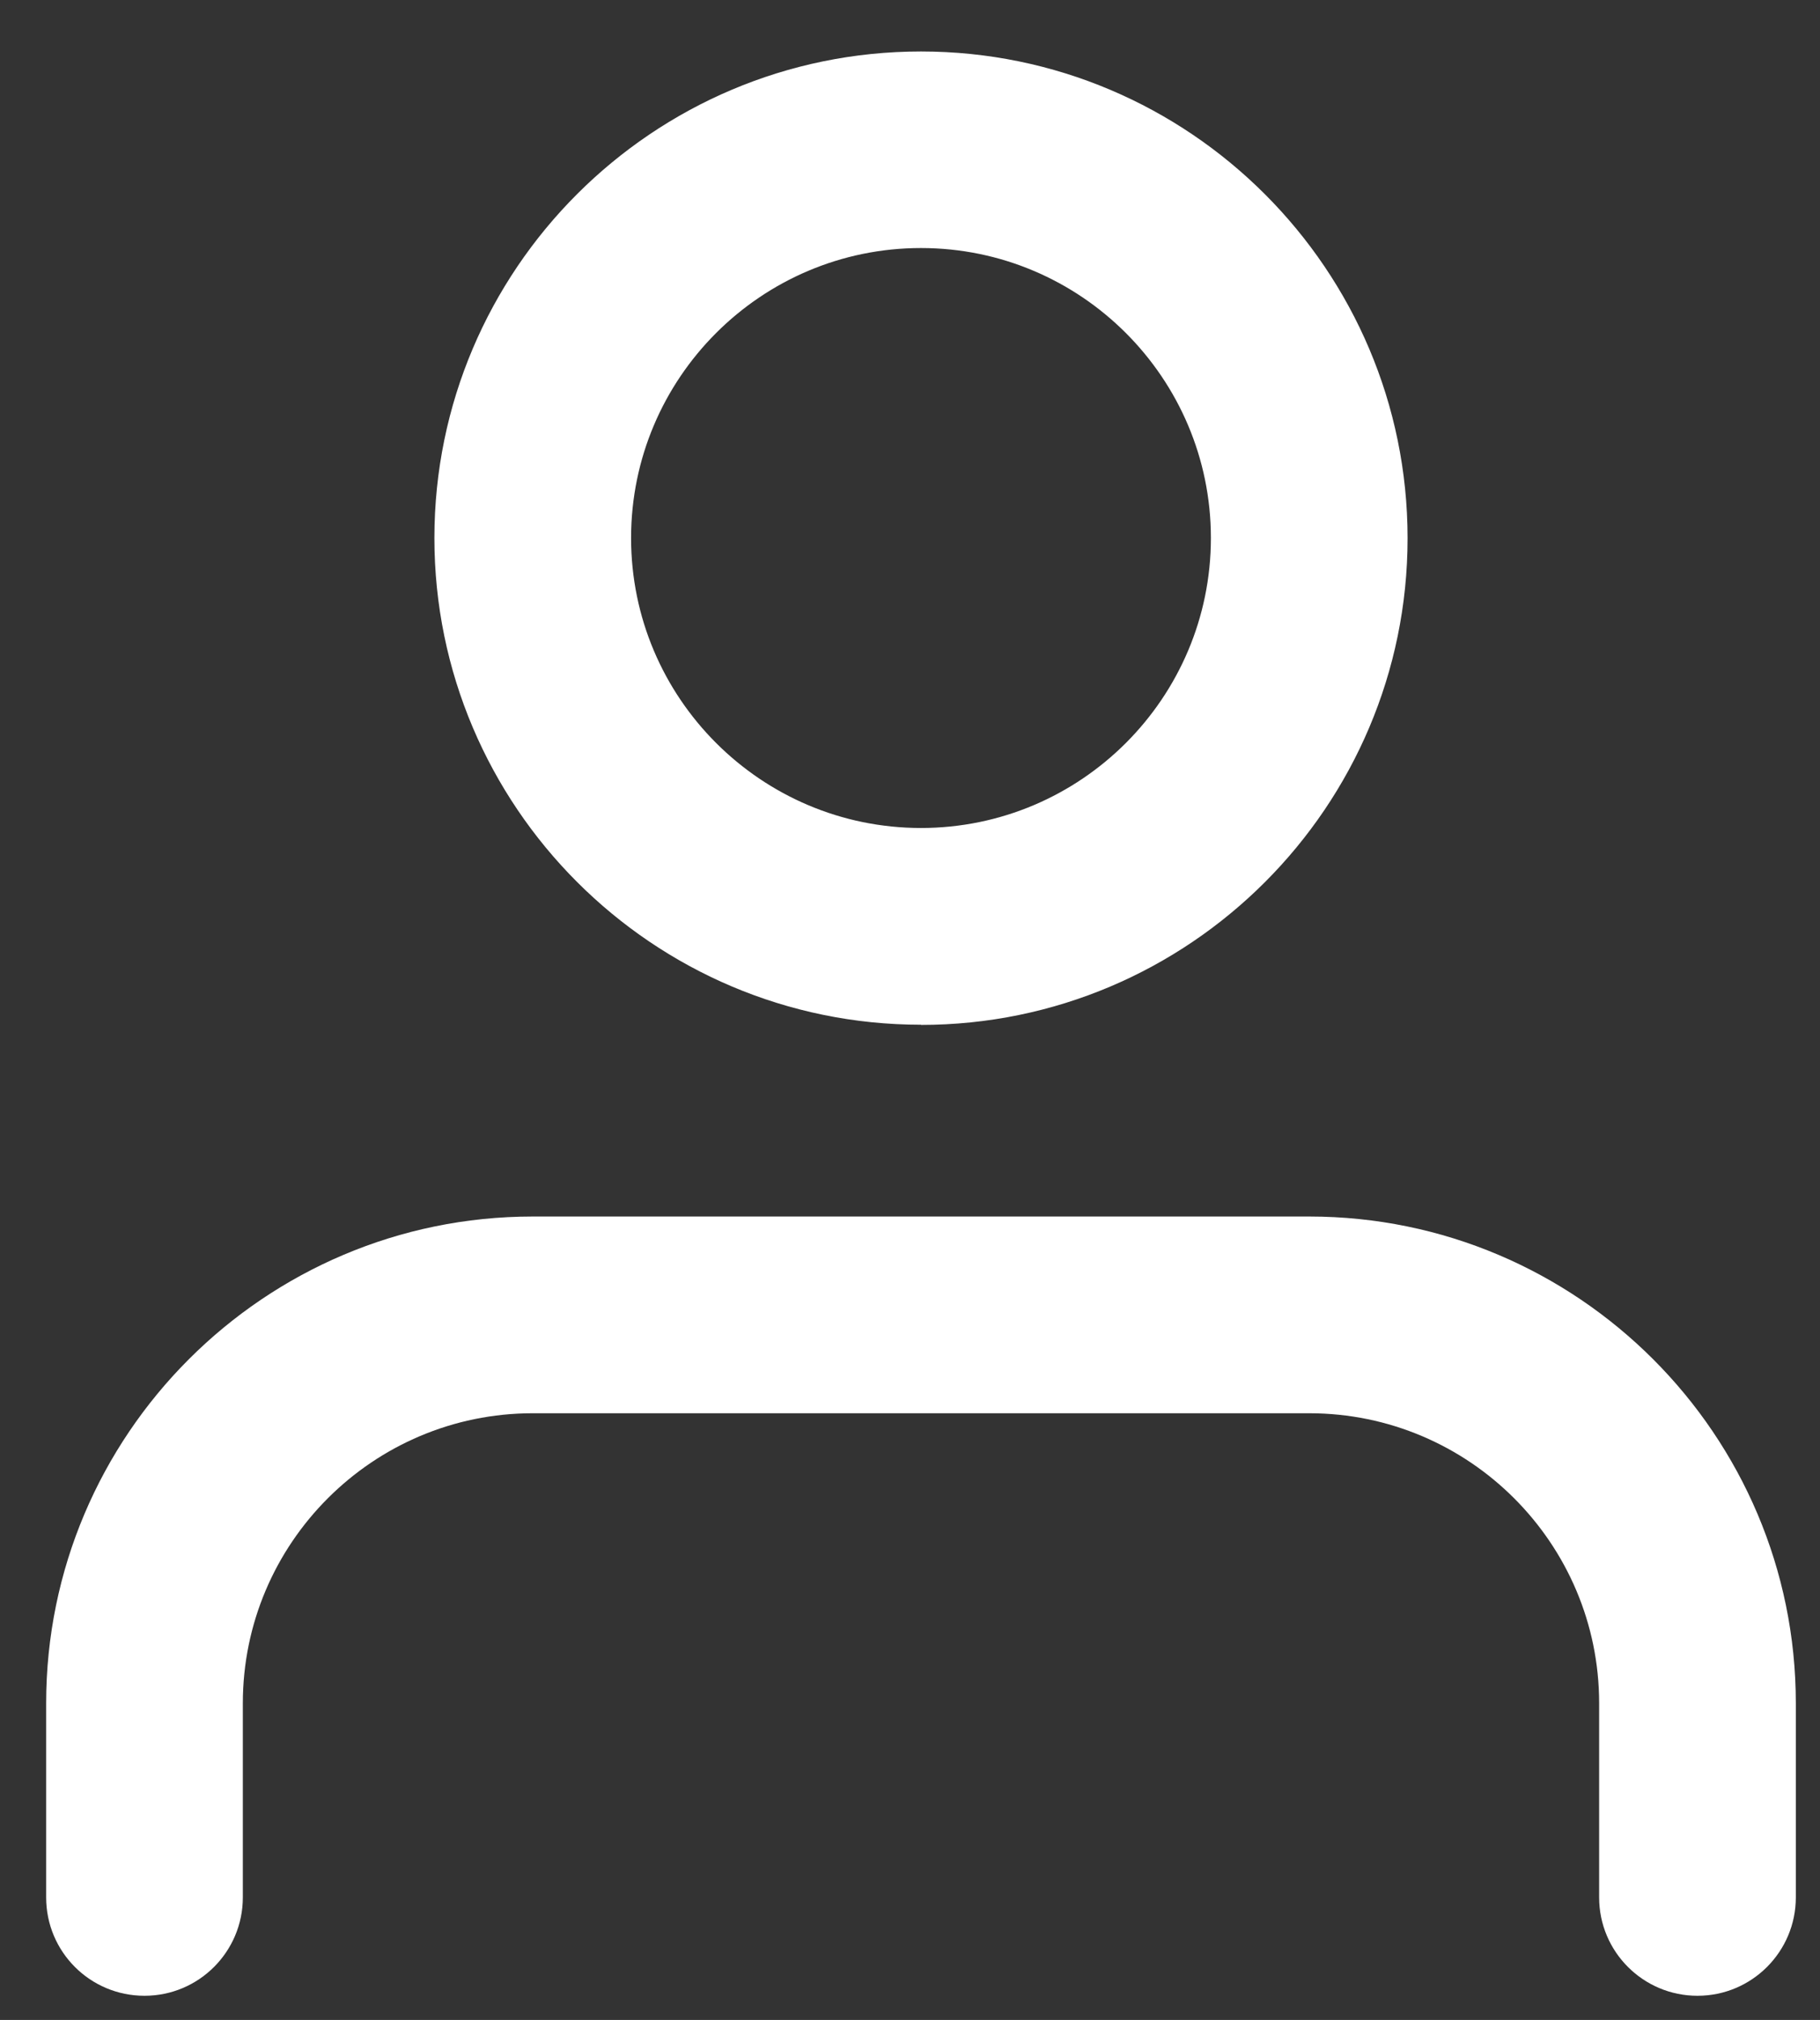
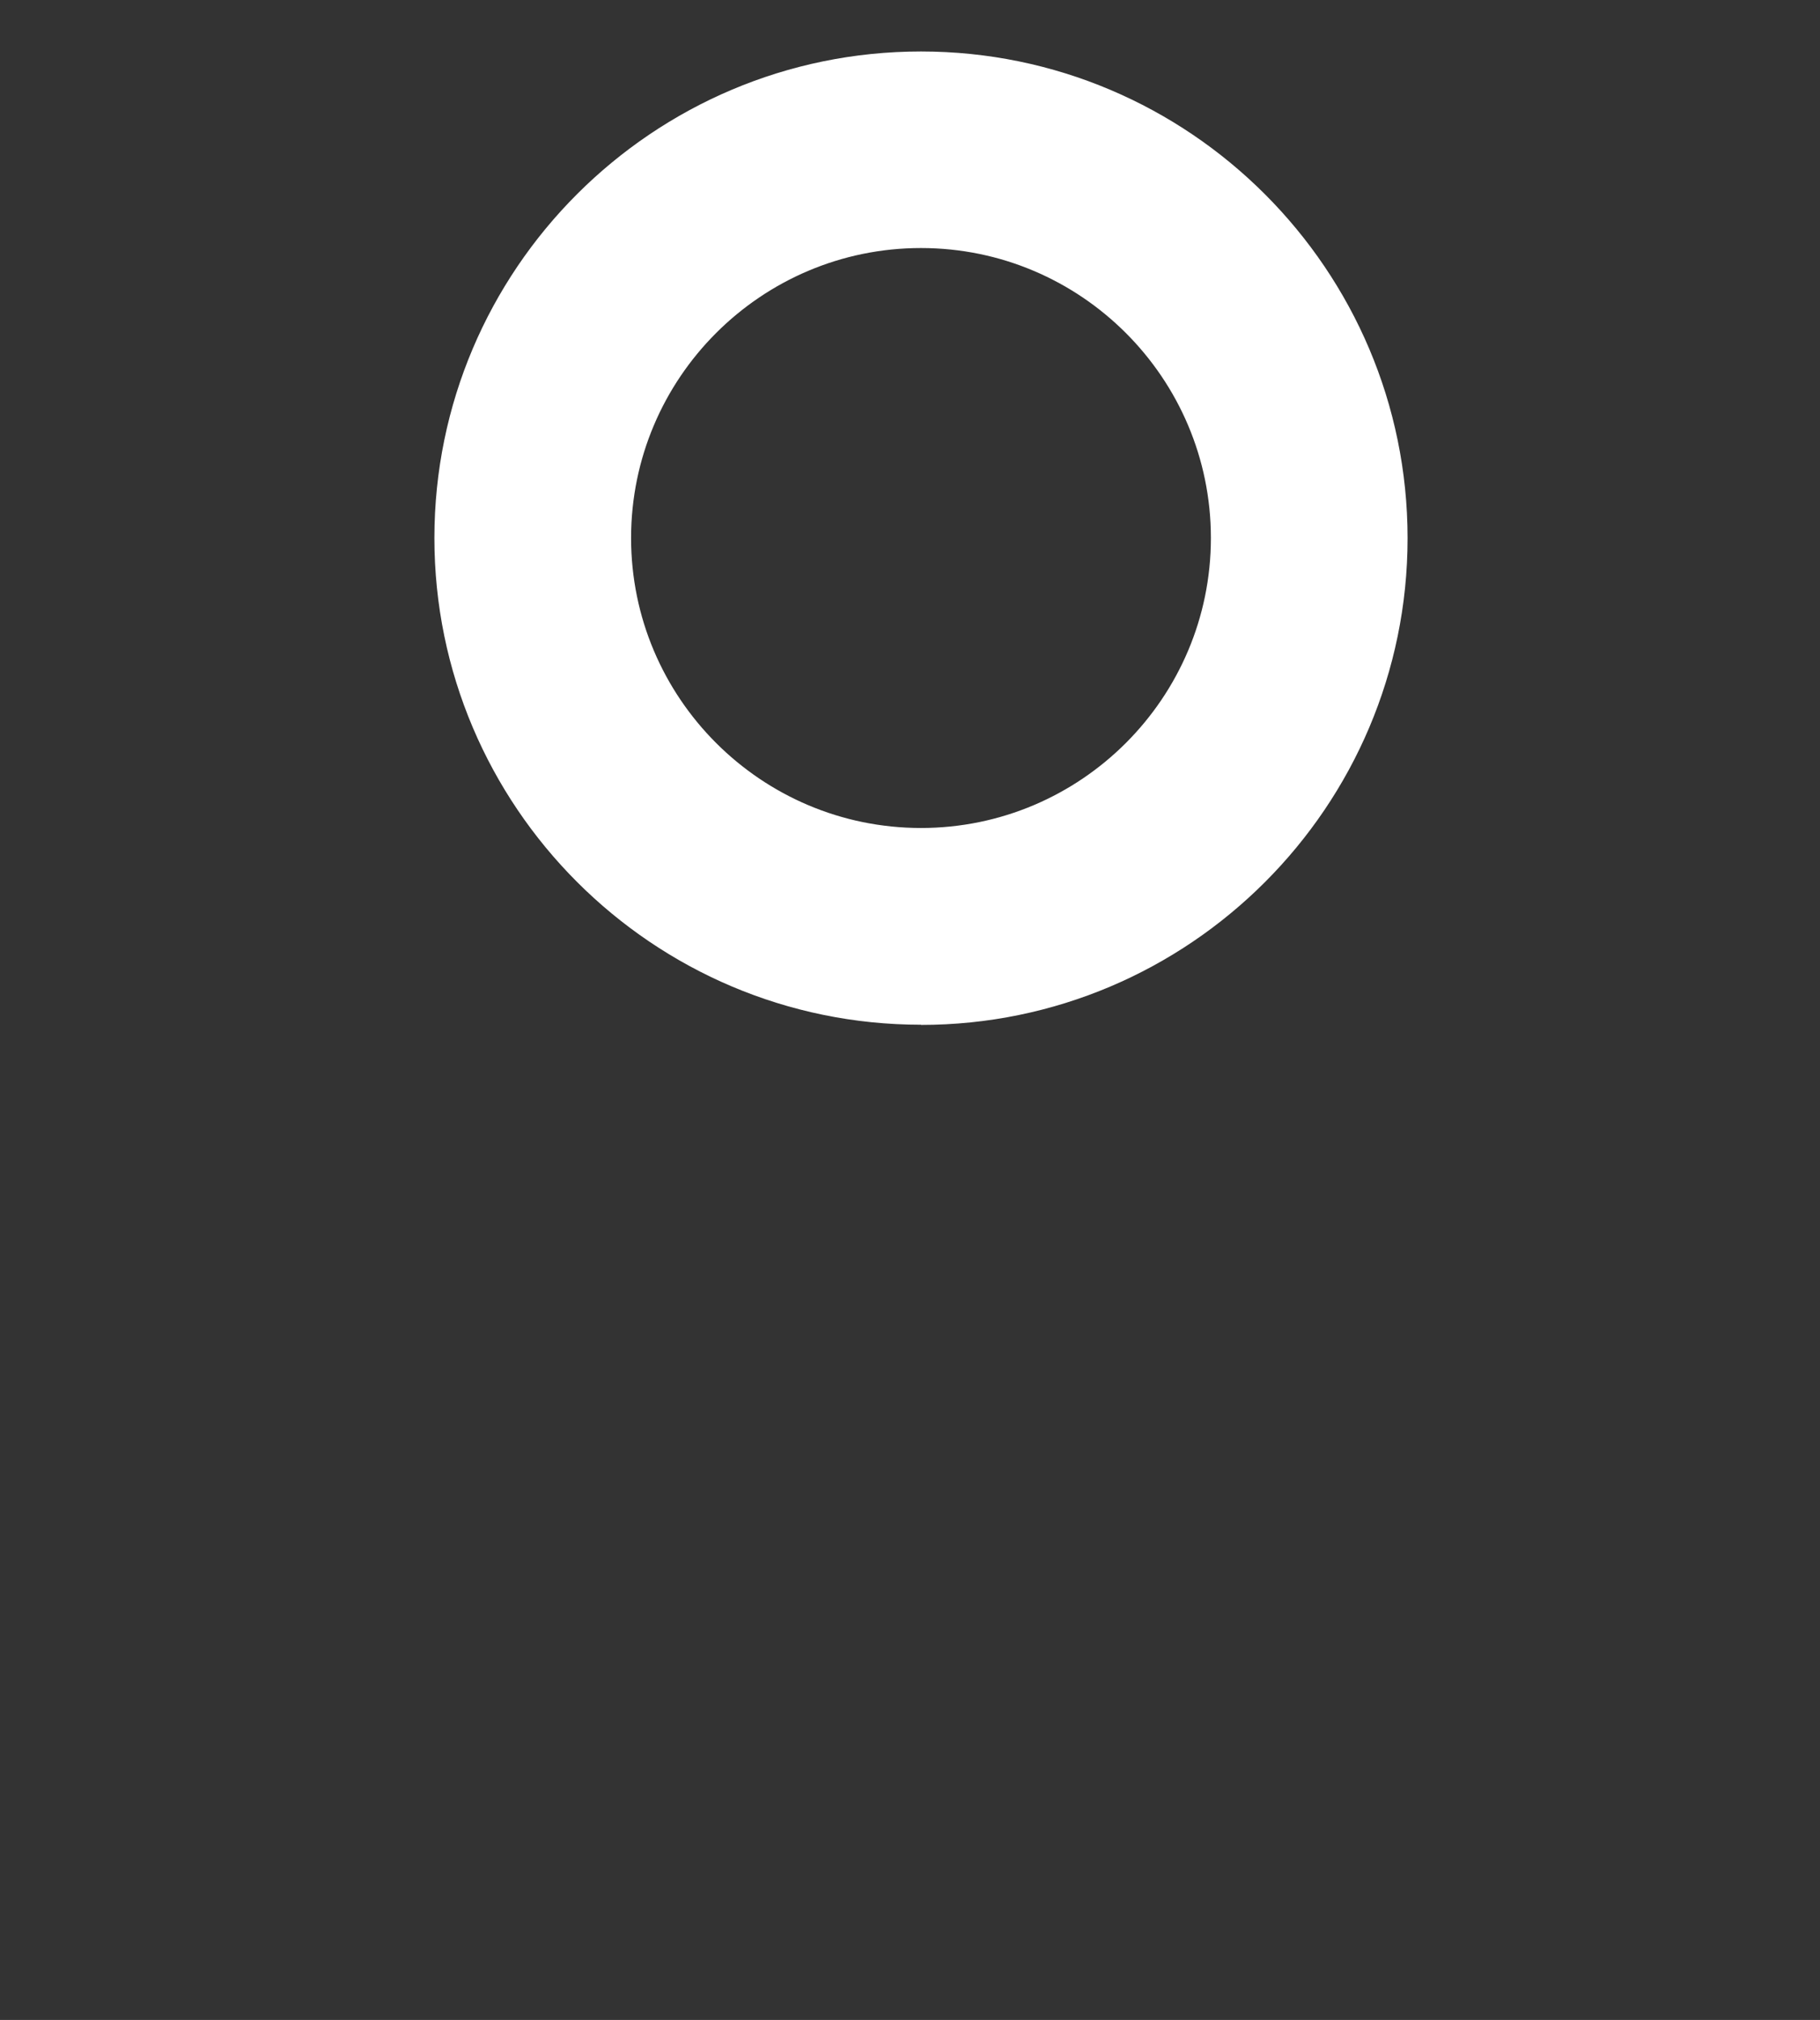
<svg xmlns="http://www.w3.org/2000/svg" id="Calque_1" version="1.1" viewBox="0 0 99.38 110.27">
  <rect x="0" y="0" width="99.38" height="110.27" fill="#333333" stroke="none" />
  <defs>
    <style>
      .st0 {
        fill: #fff;
      }
    </style>
  </defs>
  <g id="Icon_feather-user">
    <g id="Tracé_14634">
-       <path class="st0" d="M92.69,108.95c-2.96,0-5.37-2.4-5.37-5.37v-10.6c0-8.73-7.1-15.83-15.83-15.83H29.09c-8.73,0-15.83,7.1-15.83,15.83v10.6c0,2.96-2.4,5.37-5.37,5.37s-5.37-2.4-5.37-5.37v-10.6c0-14.65,11.92-26.57,26.57-26.57h42.4c14.65,0,26.57,11.92,26.57,26.57v10.6c0,2.96-2.4,5.37-5.37,5.37Z" />
-     </g>
+       </g>
    <g id="Tracé_14635">
      <path class="st0" d="M50.29,55.94c-14.65,0-26.57-11.92-26.57-26.57S35.64,2.81,50.29,2.81s26.57,11.92,26.57,26.57-11.92,26.57-26.57,26.57ZM50.29,13.54c-8.73,0-15.83,7.1-15.83,15.83s7.1,15.83,15.83,15.83,15.83-7.1,15.83-15.83-7.1-15.83-15.83-15.83Z" />
    </g>
  </g>
</svg>